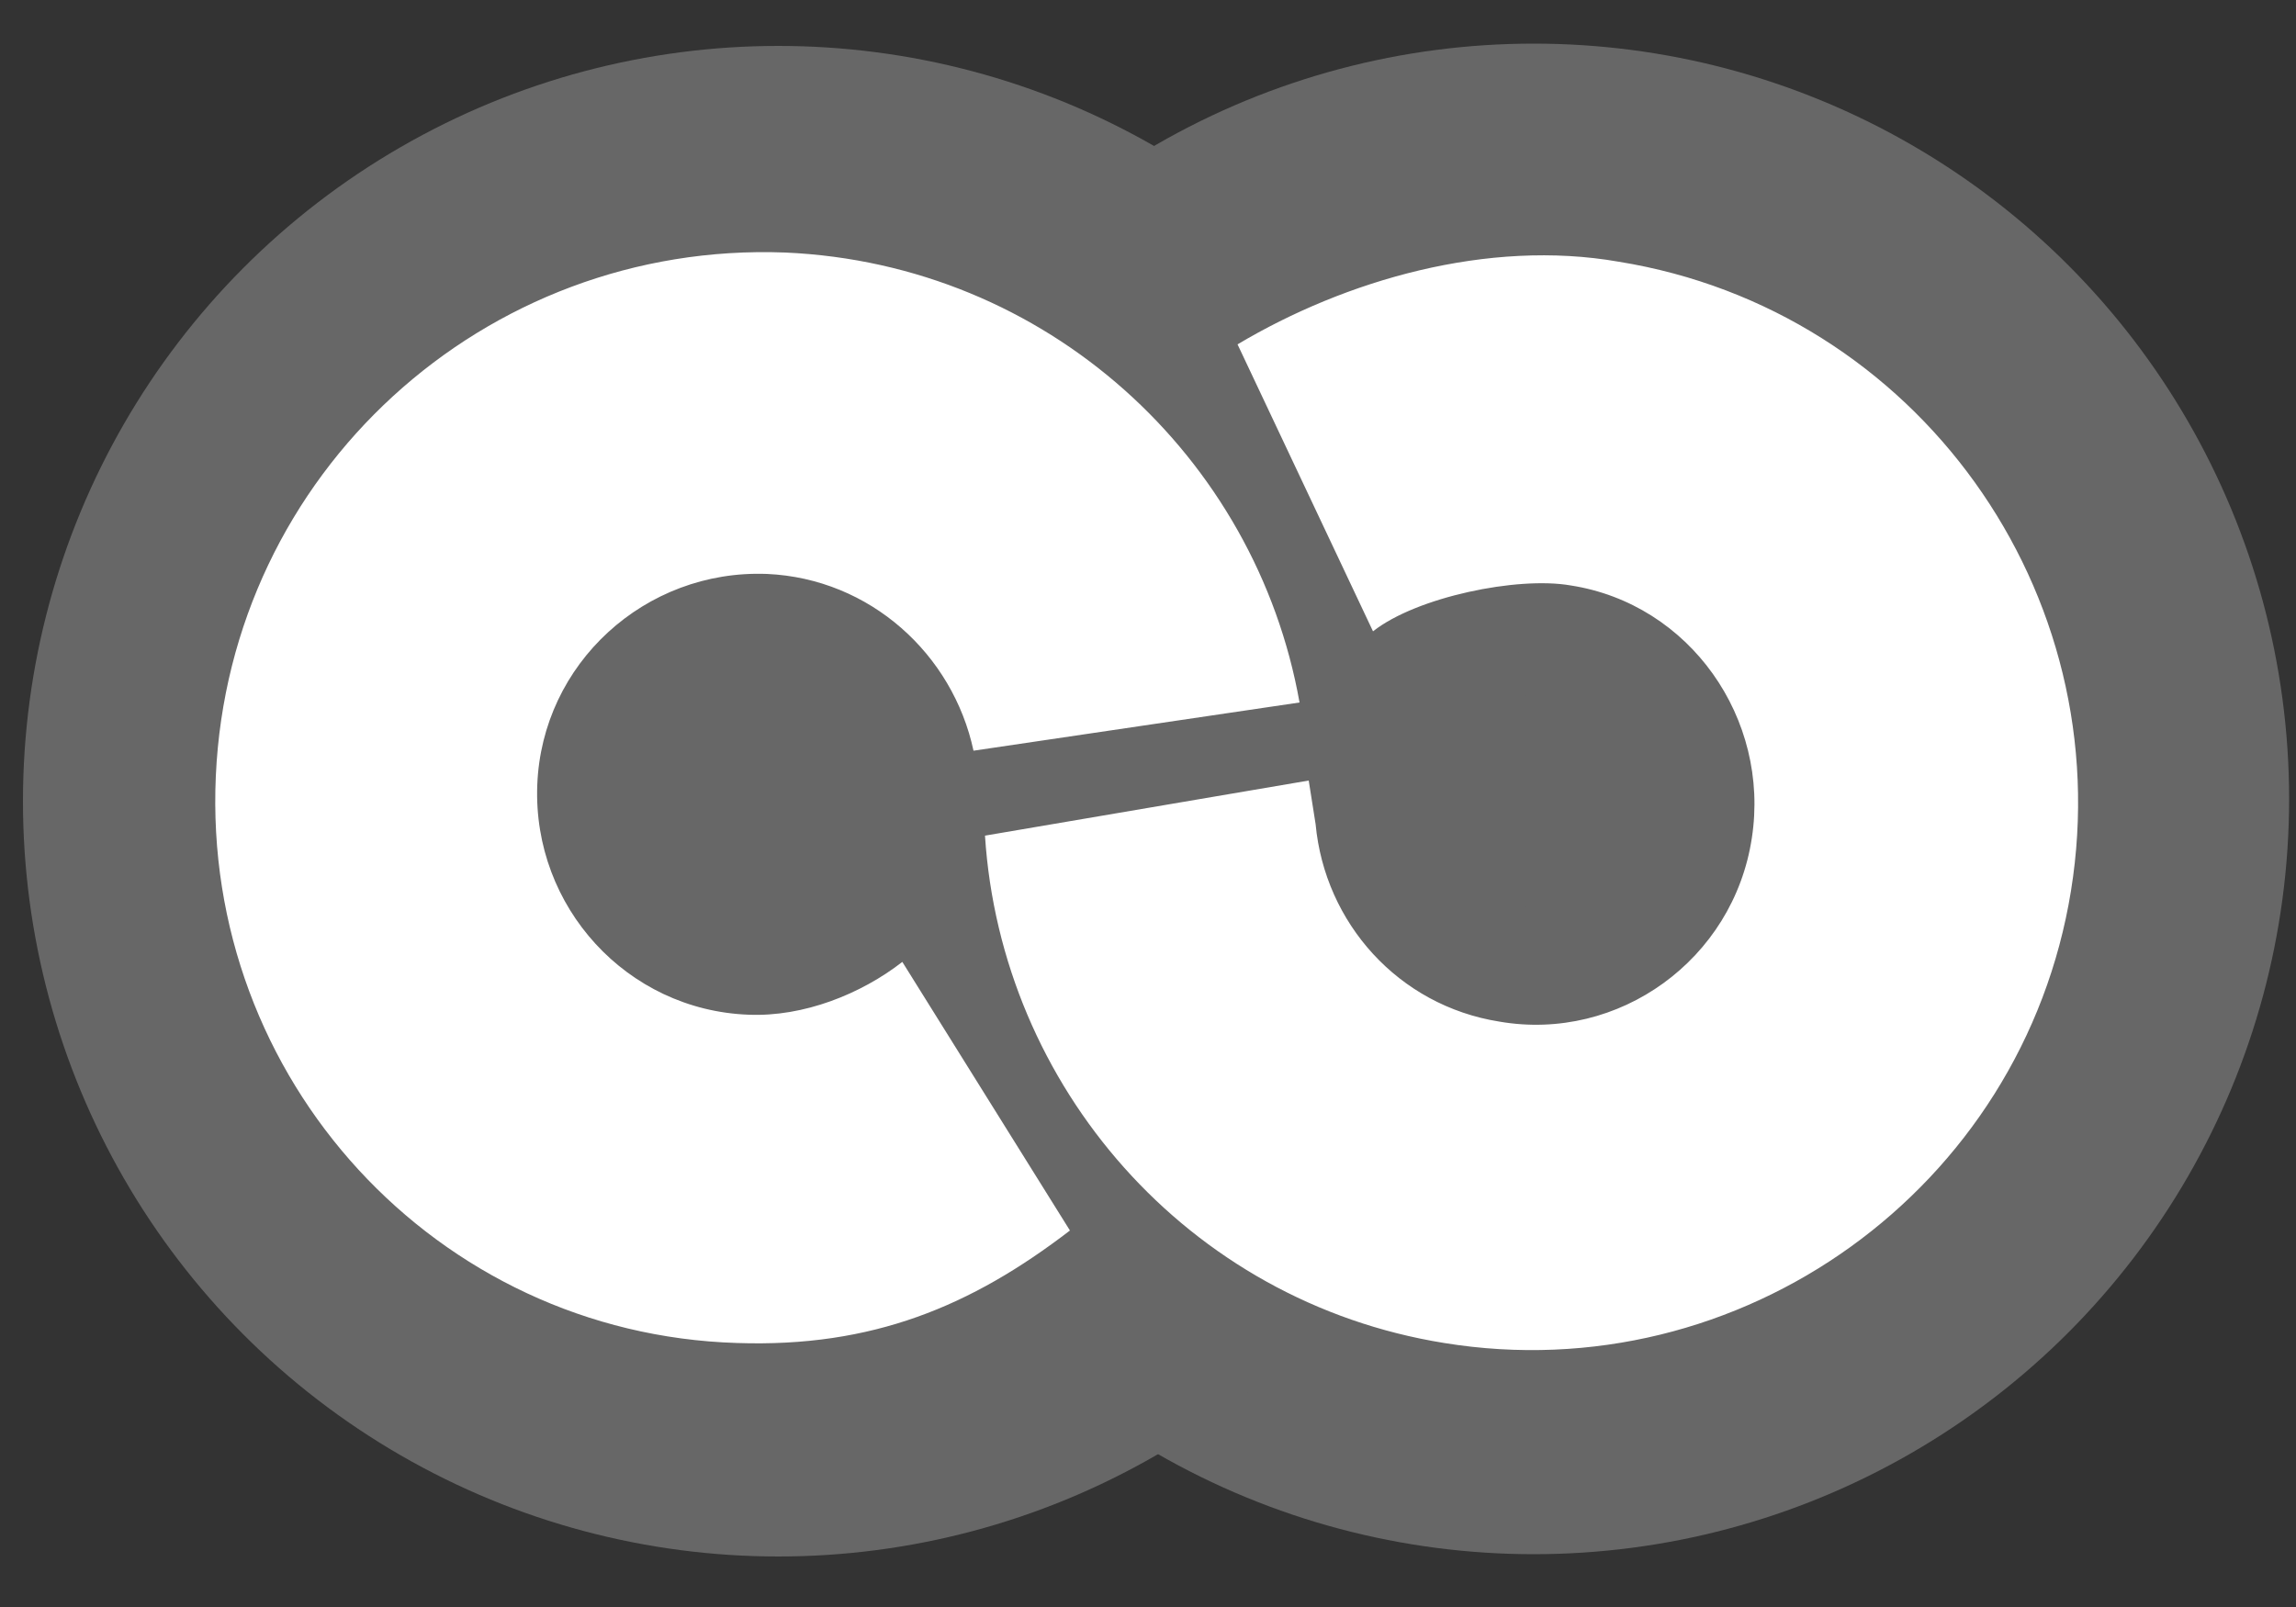
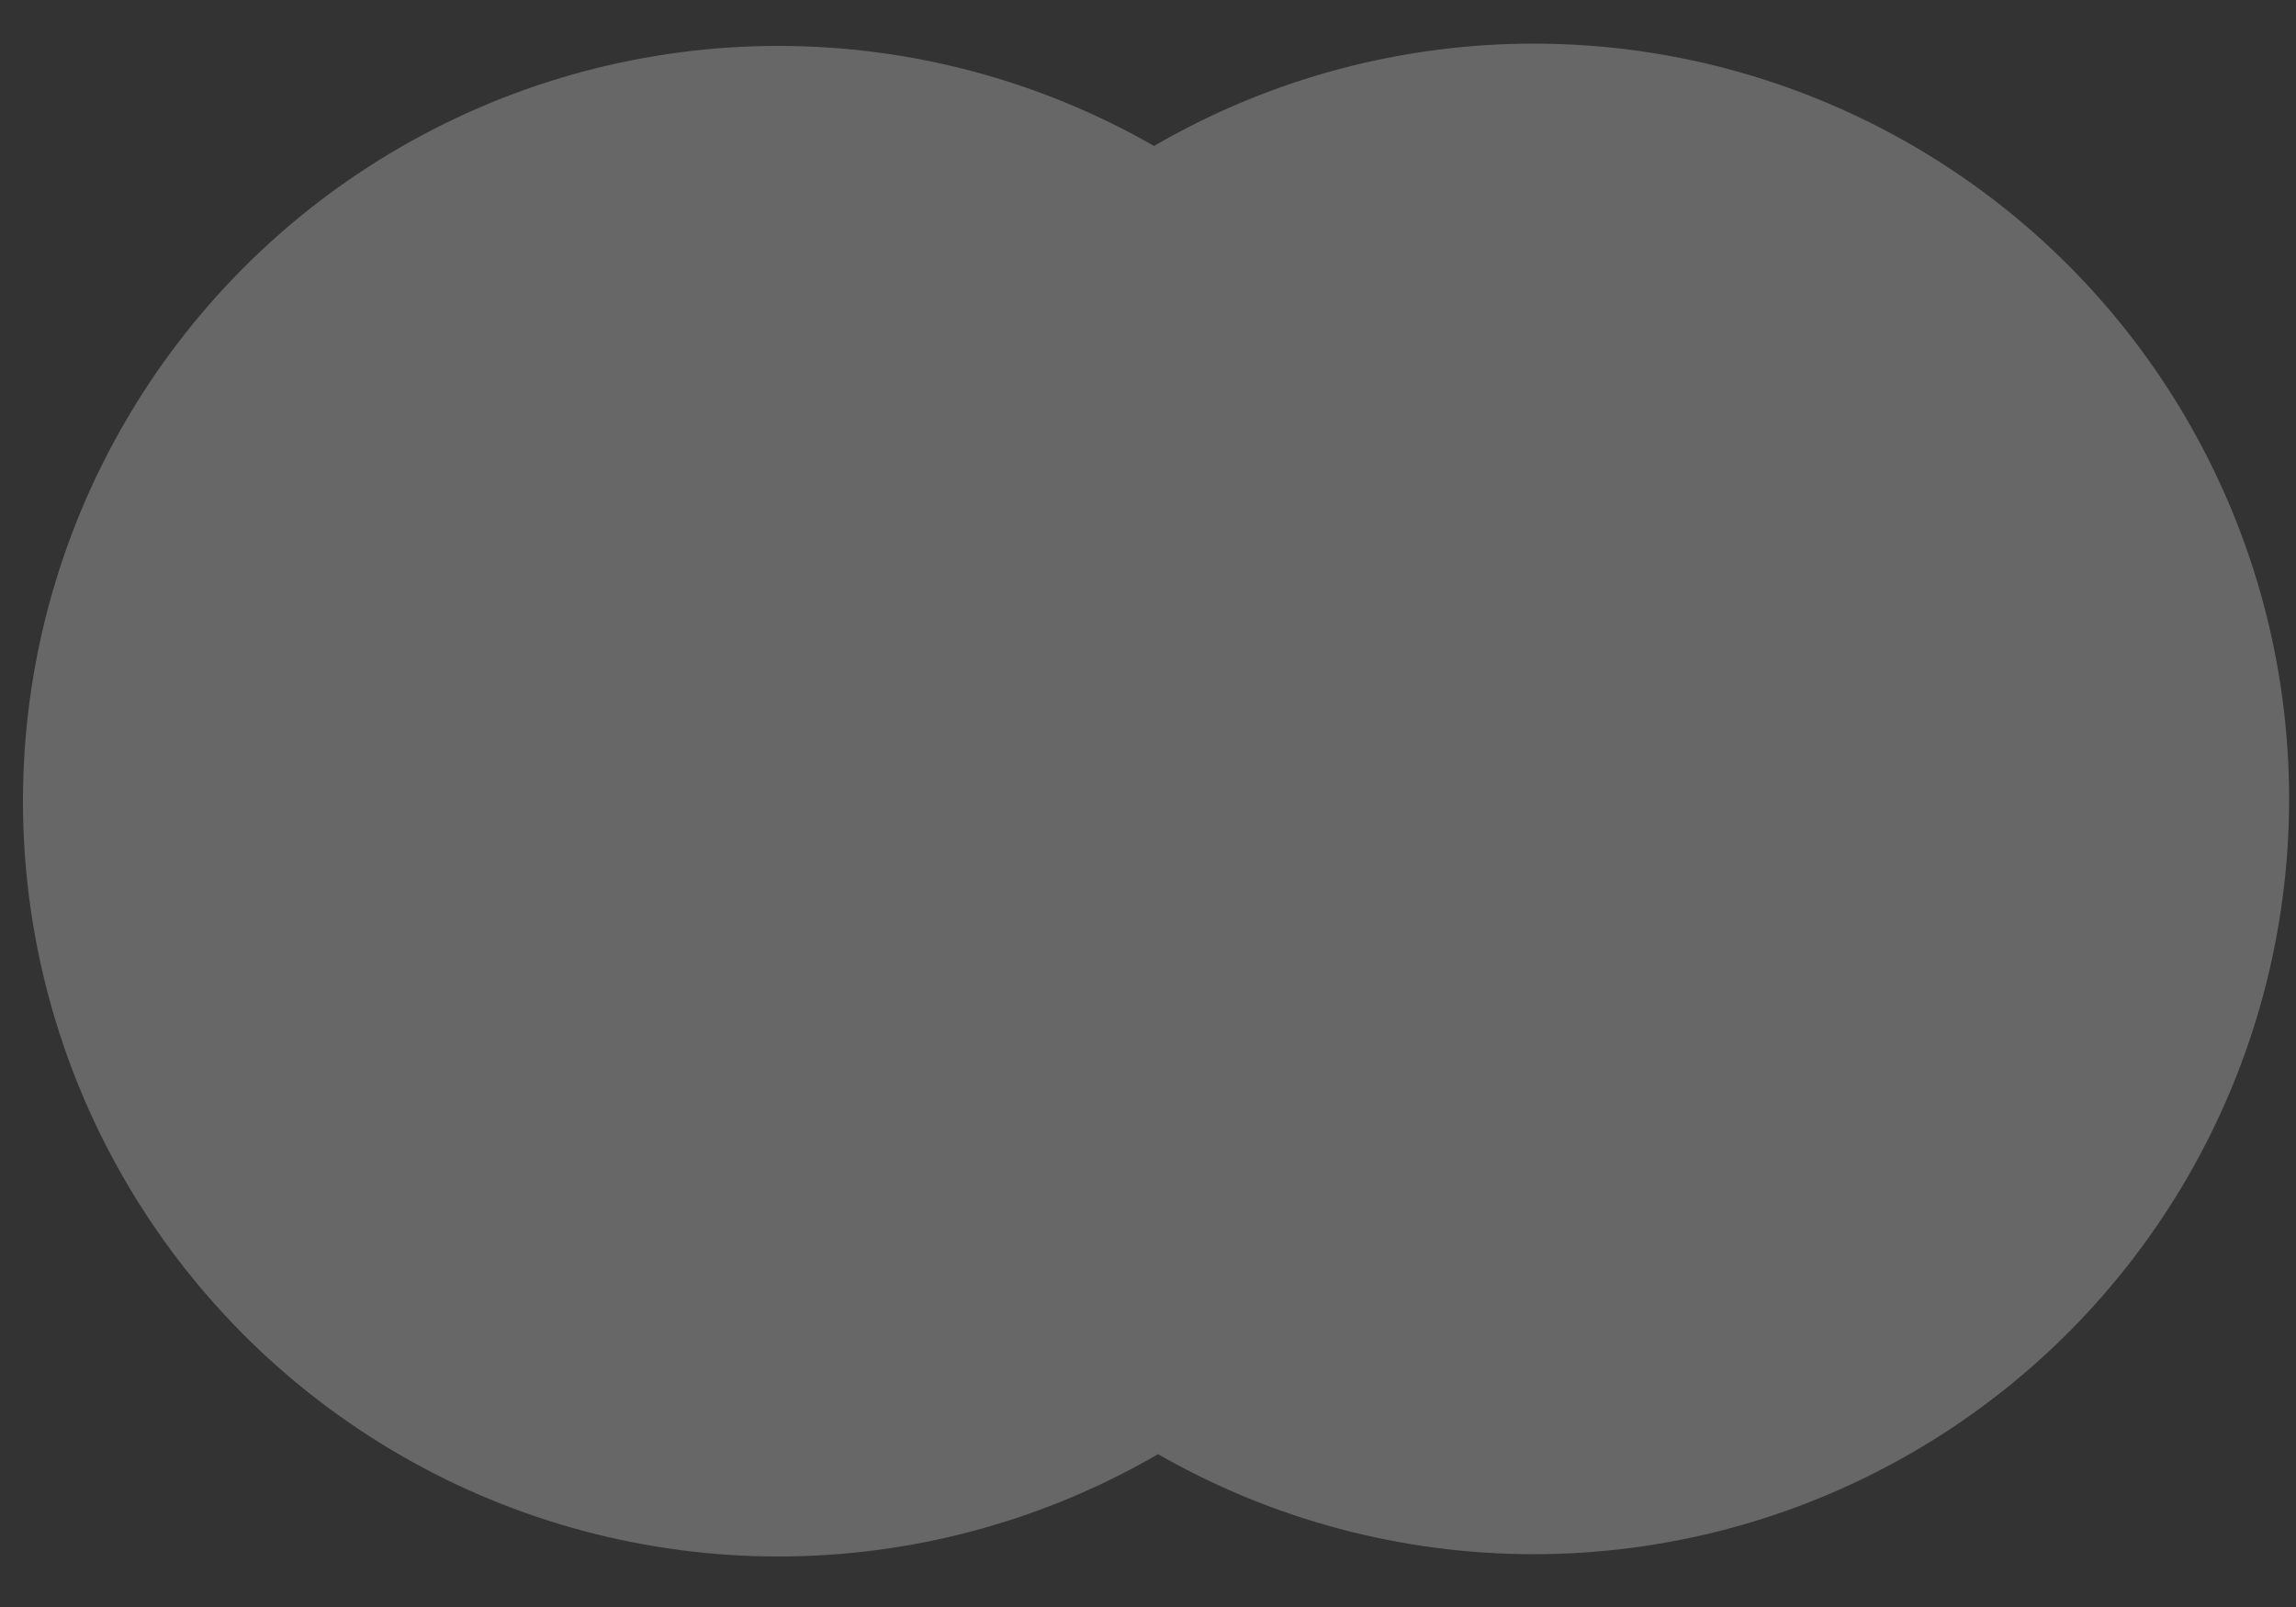
<svg xmlns="http://www.w3.org/2000/svg" viewBox="0 0 100 70" enable-background="new 0 0 100 70">
  <rect x="0" y="0" width="100" height="70" fill="#333333" stroke="none" />
  <circle fill="#676767" cx="66.8" cy="34.8" r="32.9" />
  <circle fill="#676767" cx="33.9" cy="34.9" r="32.9" />
-   <path fill="#fff" d="M57 34l.3 1.9c.4 4.3 3.6 7.9 8 8.6 5.2.9 10.2-2.7 11-8 .8-5.2-2.7-10.2-7.9-11-2.3-.4-6.7.5-8.6 2l-5.9-12.5c4.7-2.8 10.9-4.6 16.6-3.6 13 2.1 21.8 14.4 19.7 27.4-2.1 13-14.4 21.8-27.3 19.7-11.2-1.8-19.3-11.2-20-22.1l14.1-2.4zM9.4 33.8c.6-13.2 11.7-23.3 24.8-22.8 11.4.5 20.5 8.9 22.4 19.6l-14.2 2.1c-.9-4.2-4.5-7.5-9-7.7-5.3-.2-9.8 3.9-10 9.2-.2 5.3 3.9 9.8 9.2 10 2.4.1 4.9-.9 6.7-2.3l7.3 11.7c-4.3 3.3-8.6 5.1-14.5 4.9-13.1-.4-23.3-11.5-22.7-24.7z" />
</svg>